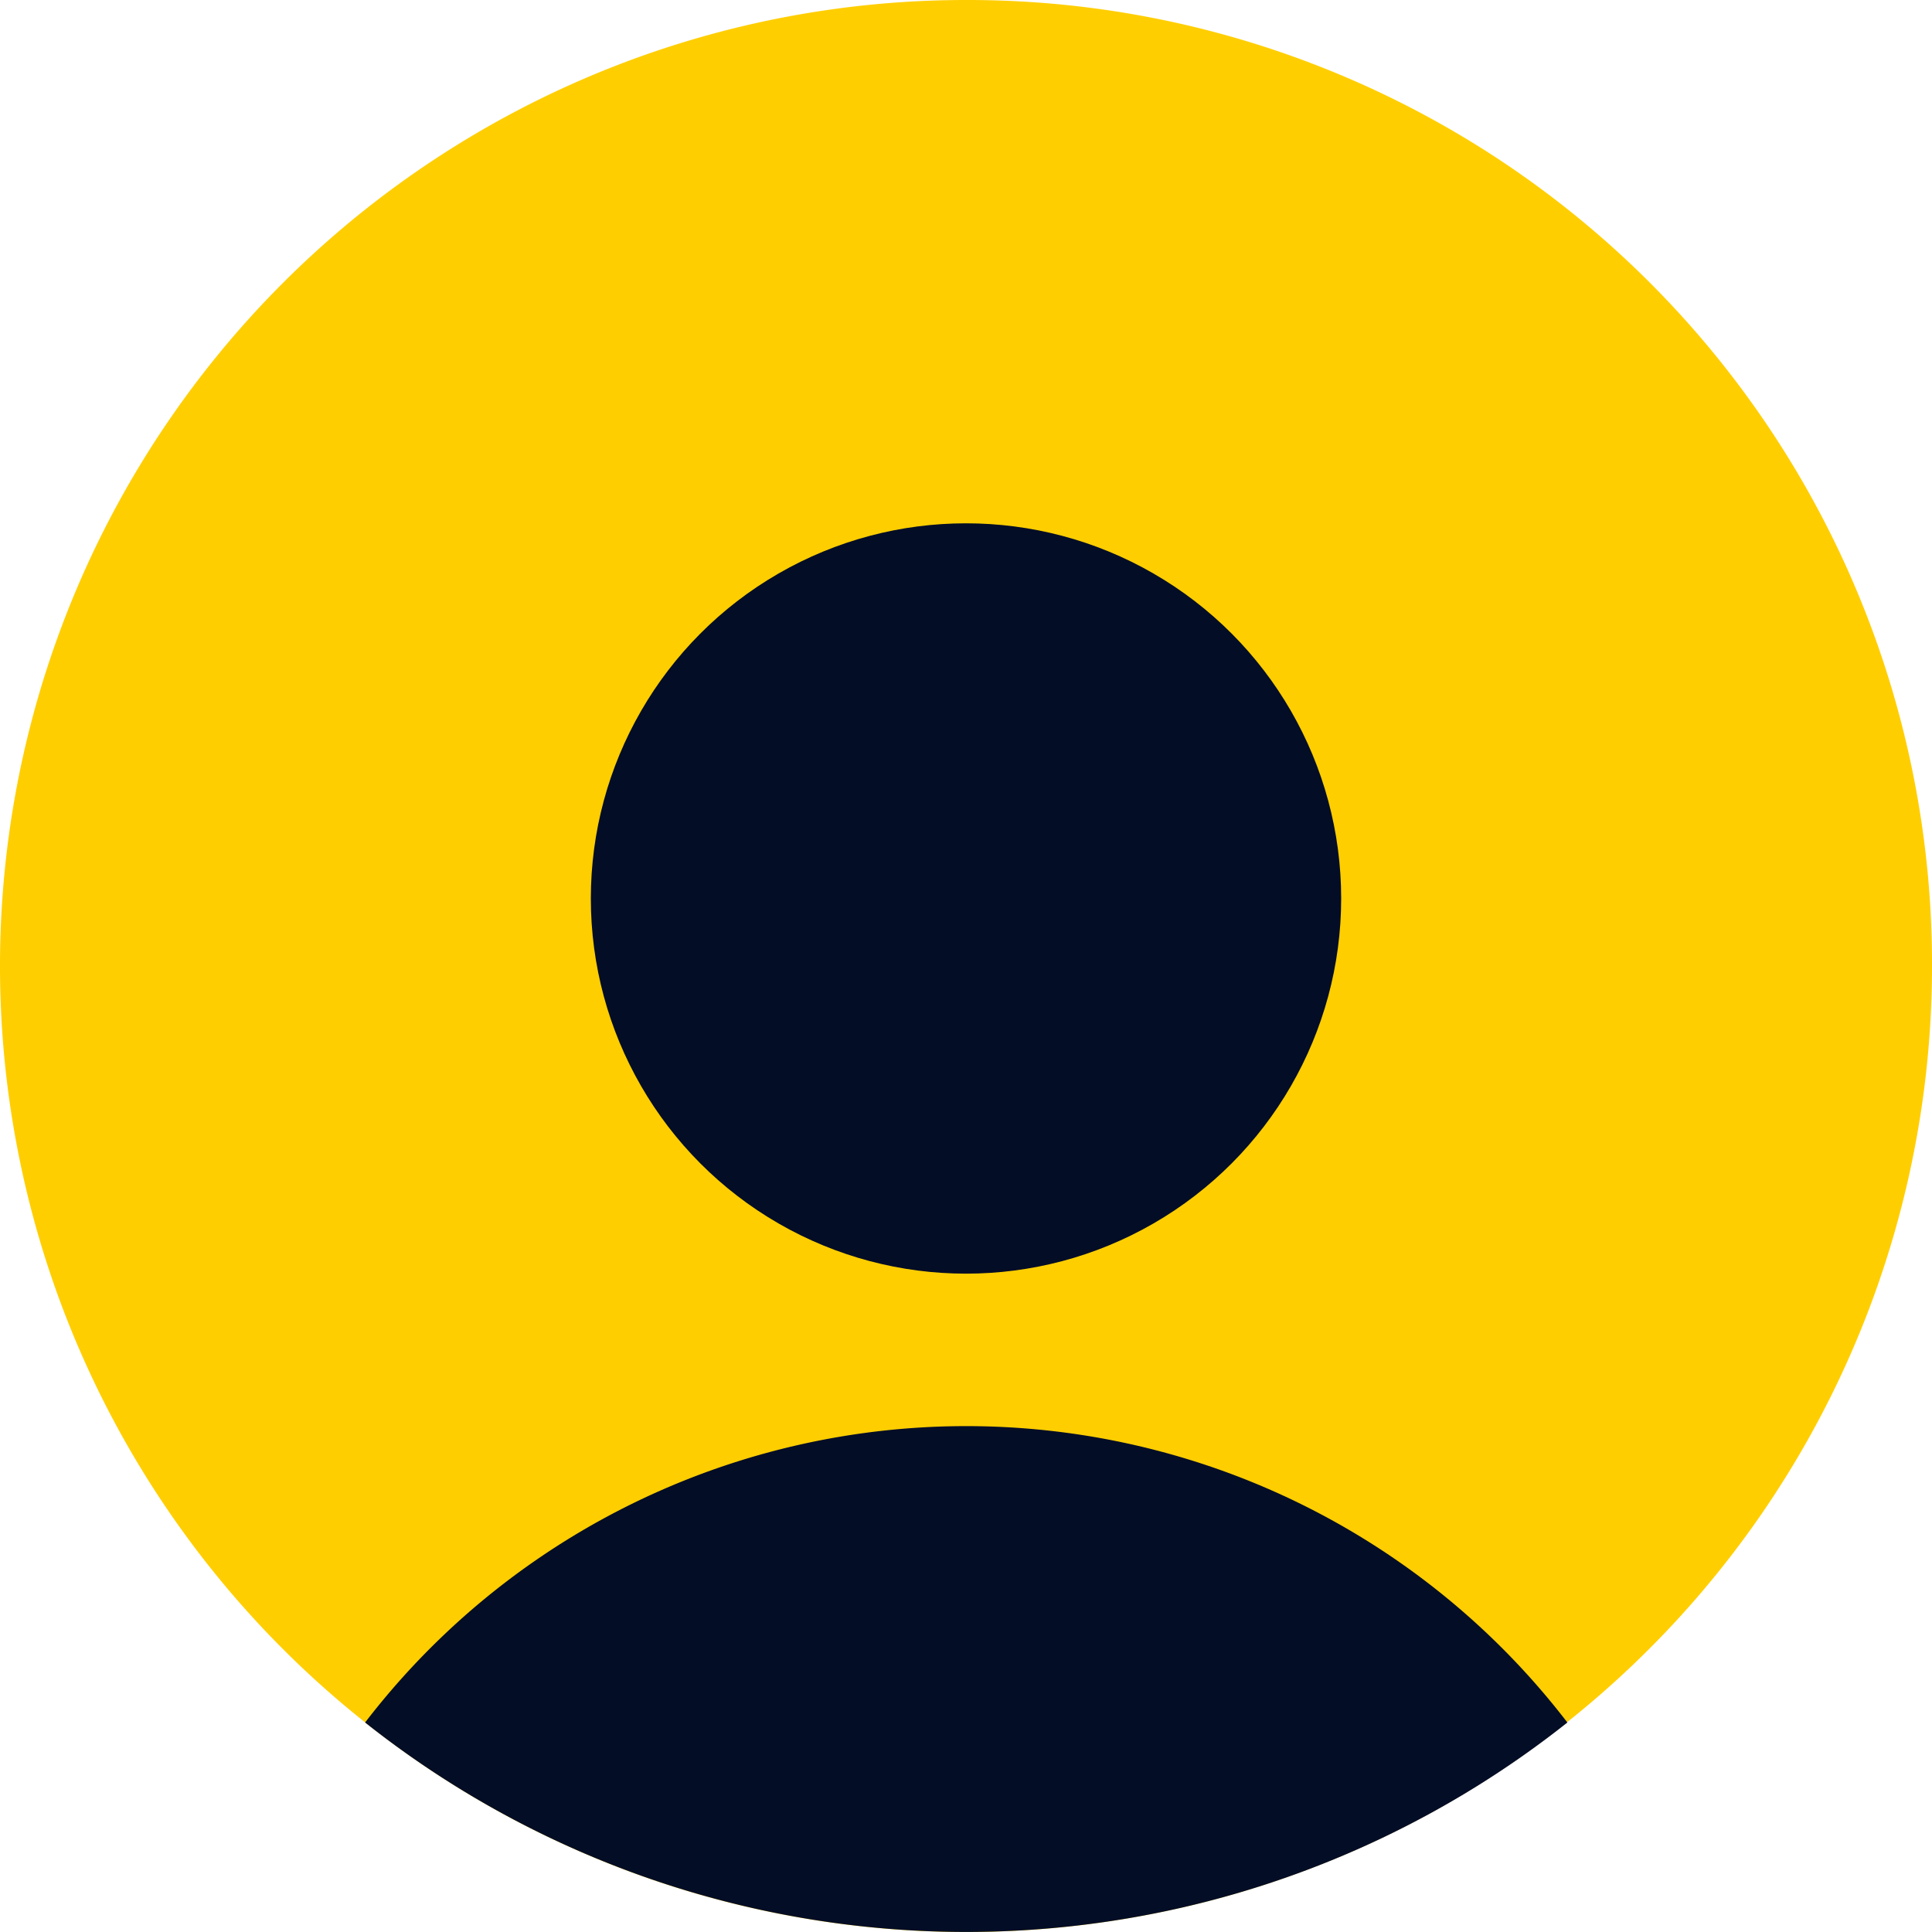
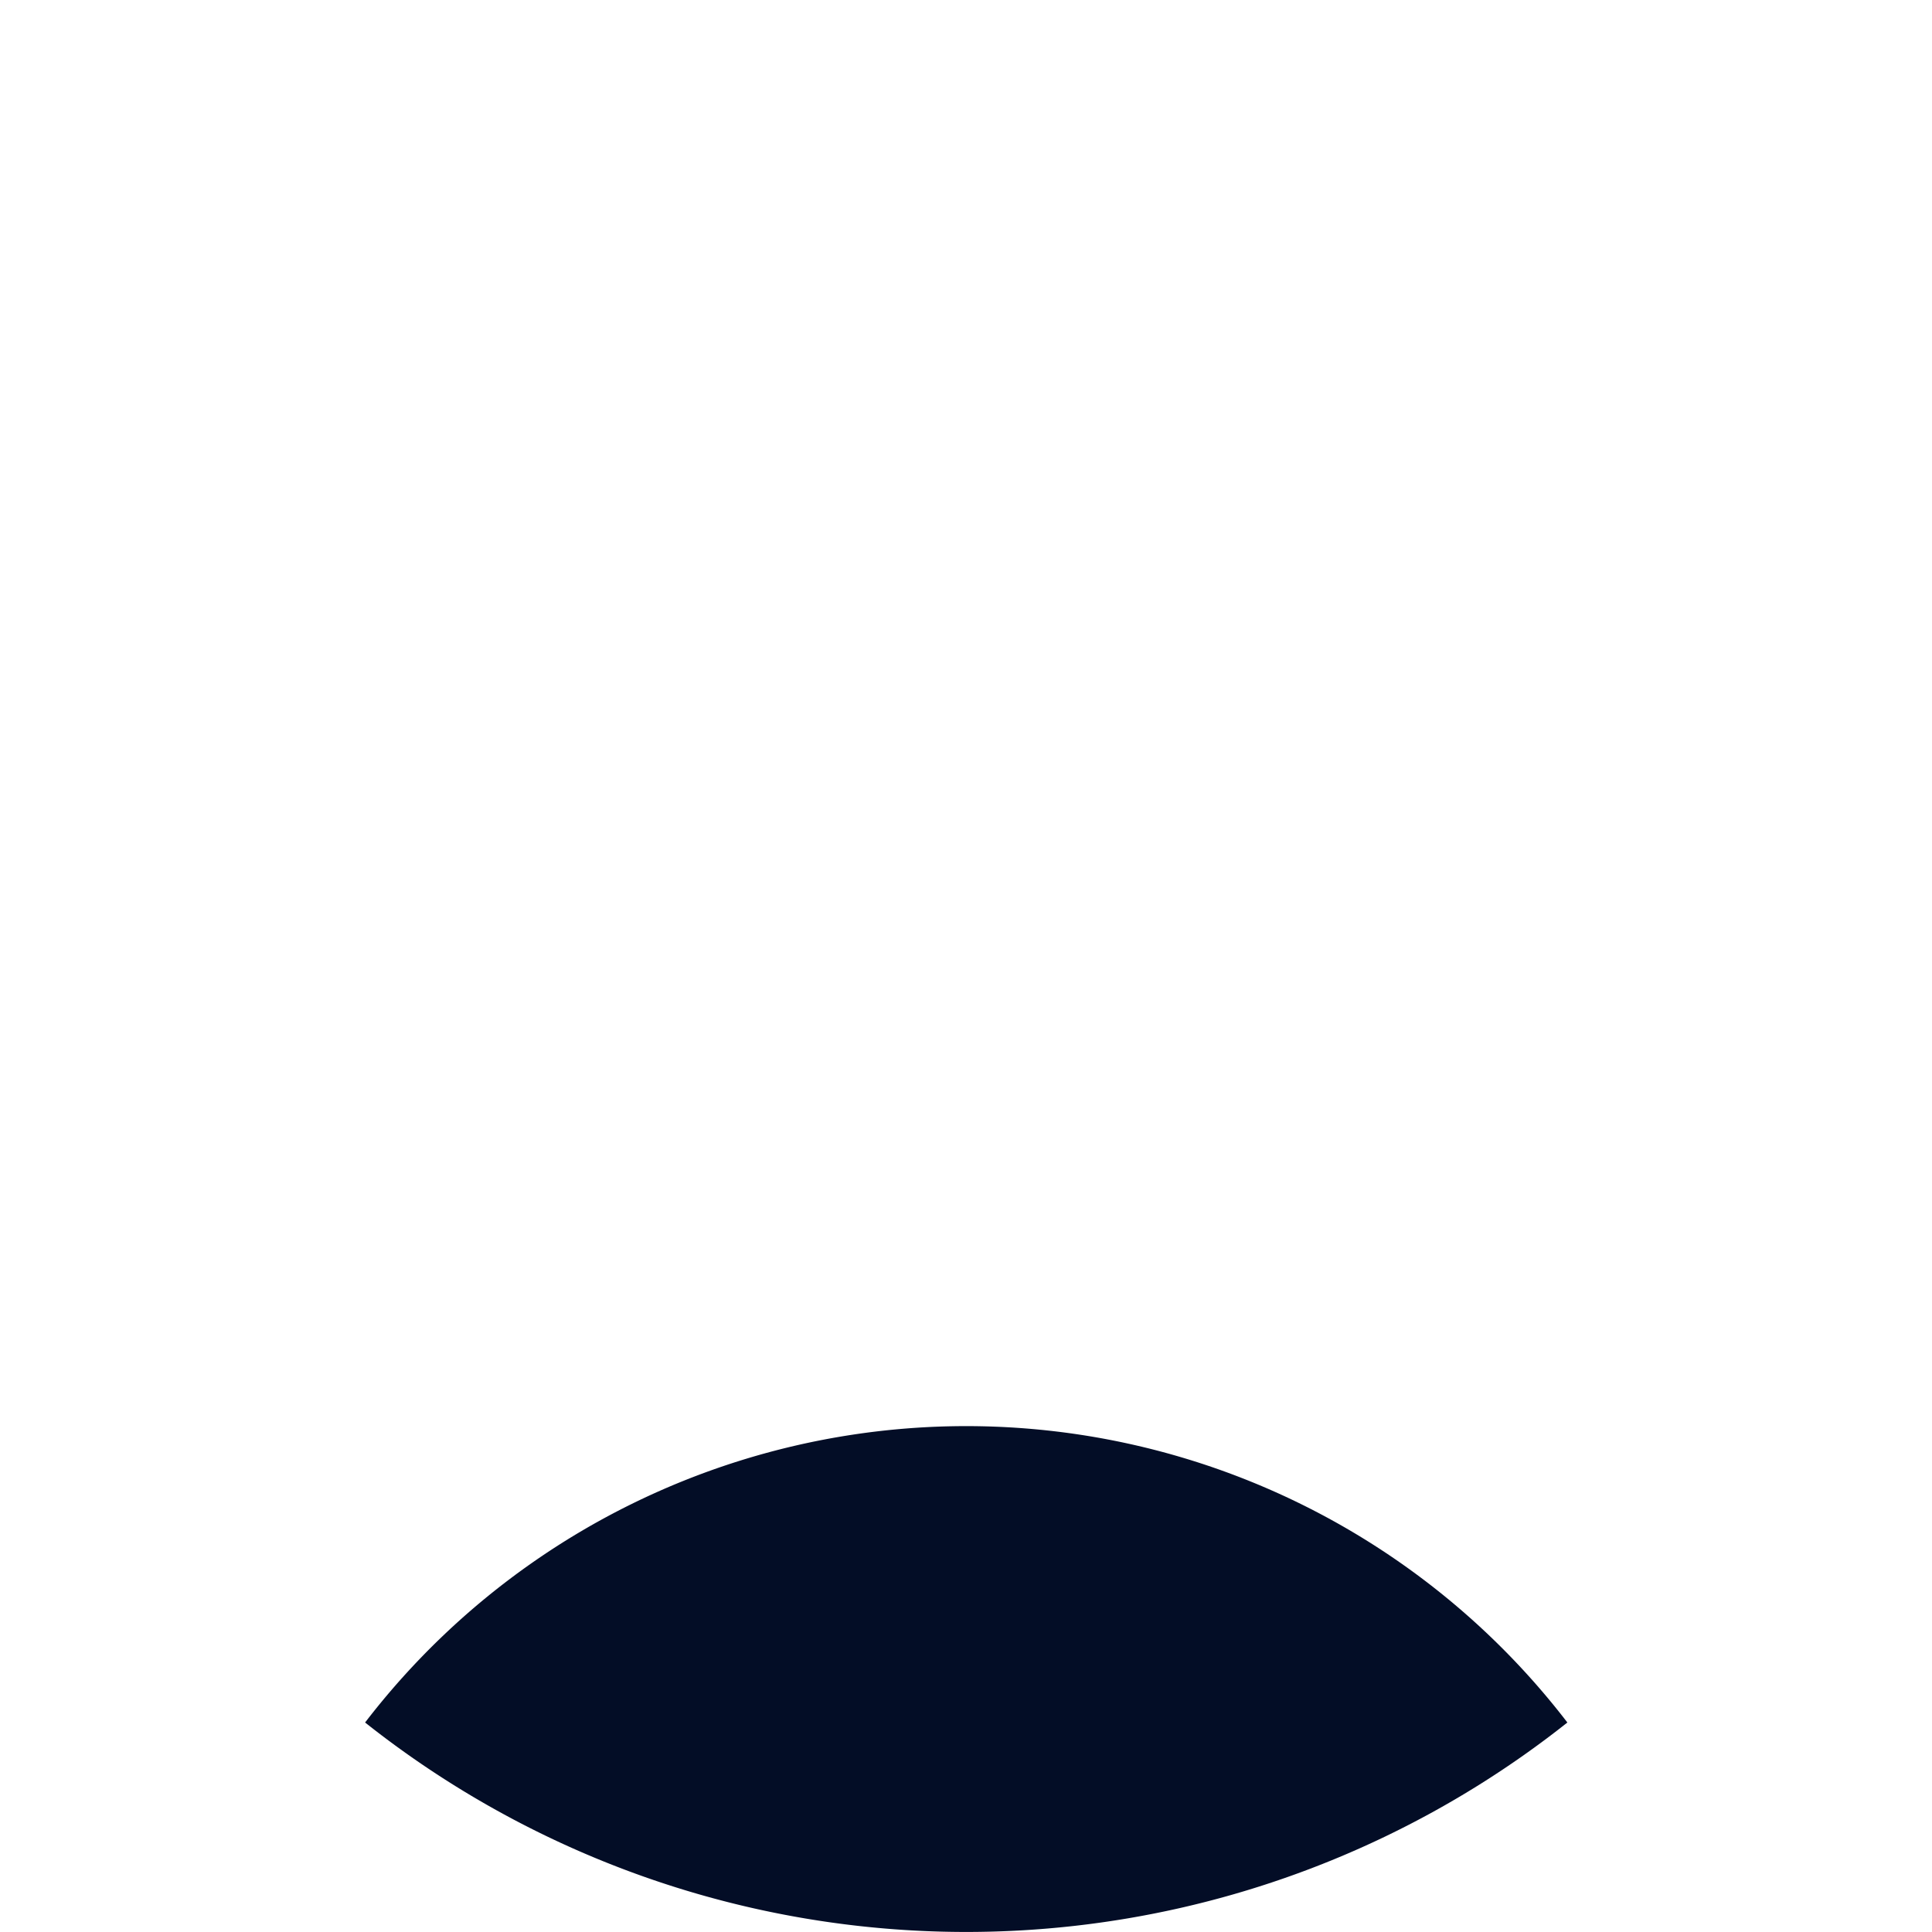
<svg xmlns="http://www.w3.org/2000/svg" id="Group_1" data-name="Group 1" width="37" height="37" viewBox="0 0 37 37">
-   <path id="Path_1" data-name="Path 1" d="M37,18.5A18.5,18.5,0,1,1,18.5,0,18.465,18.465,0,0,1,37,18.5Z" fill="#ffce00" />
-   <circle id="Ellipse_1" data-name="Ellipse 1" cx="7.185" cy="7.185" r="7.185" transform="translate(11.315 10.022)" fill="#030d26" />
  <path id="Path_2" data-name="Path 2" d="M422.6,1566.056a18.527,18.527,0,0,1-23.025,0,14.513,14.513,0,0,1,23.025,0Z" transform="translate(-392.583 -1533.068)" fill="#030d26" />
</svg>